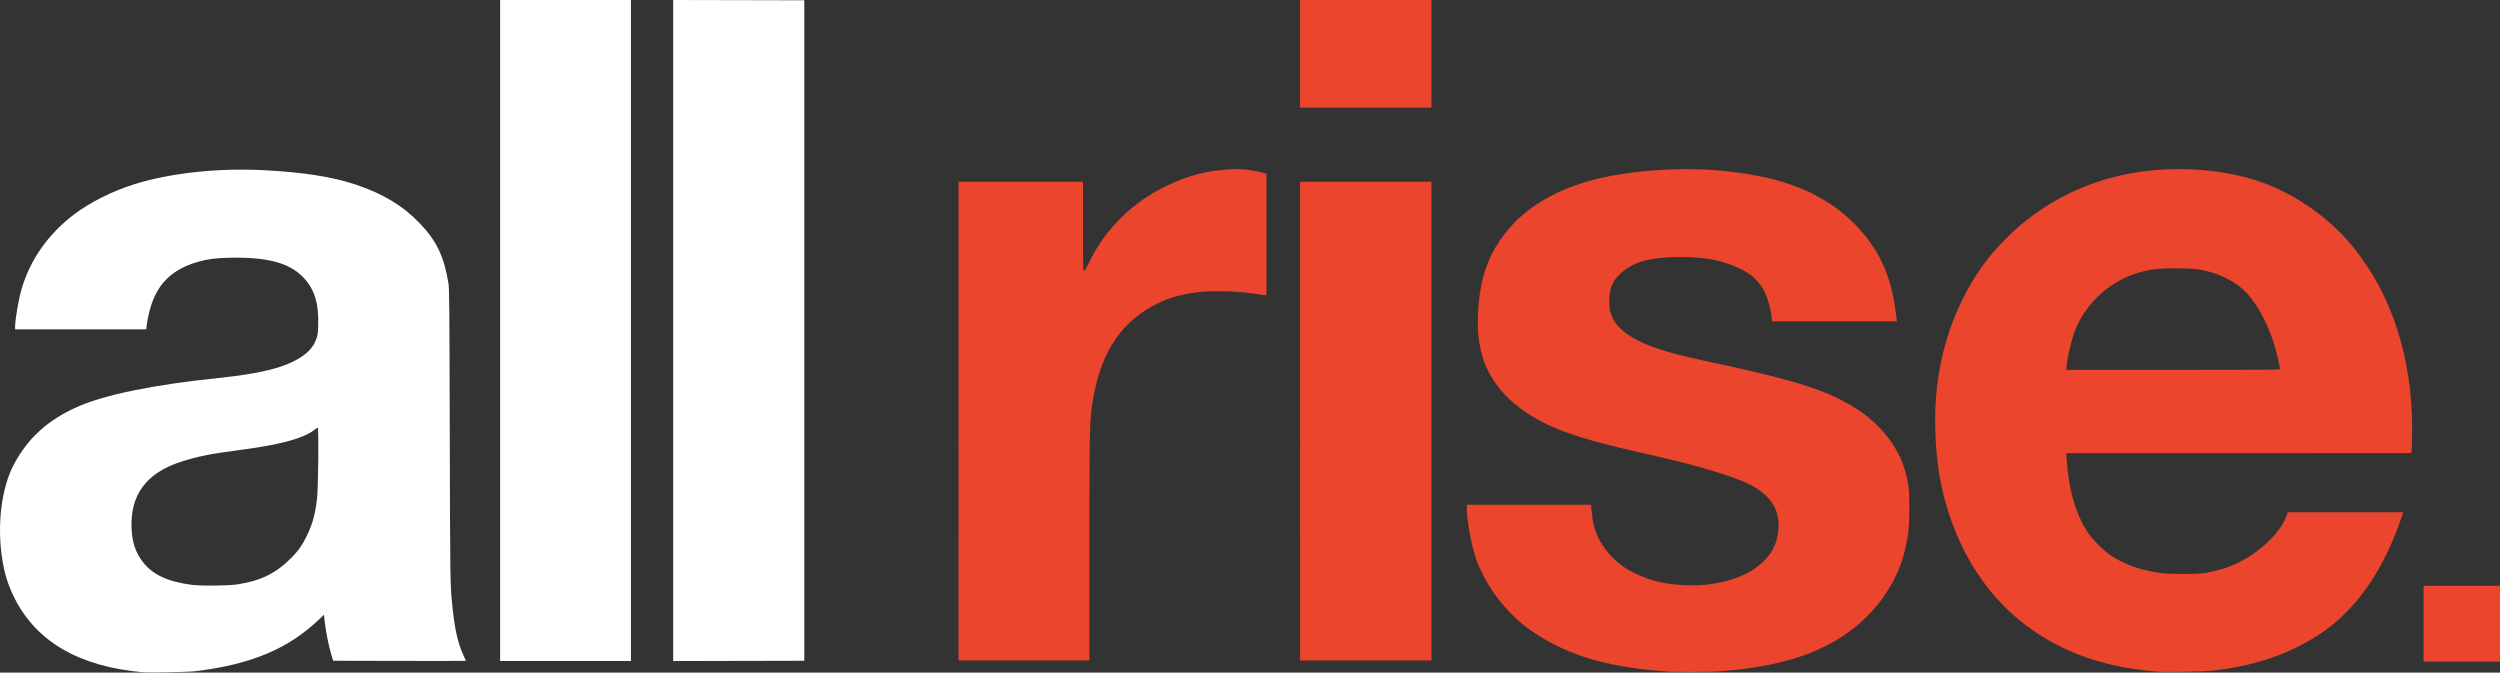
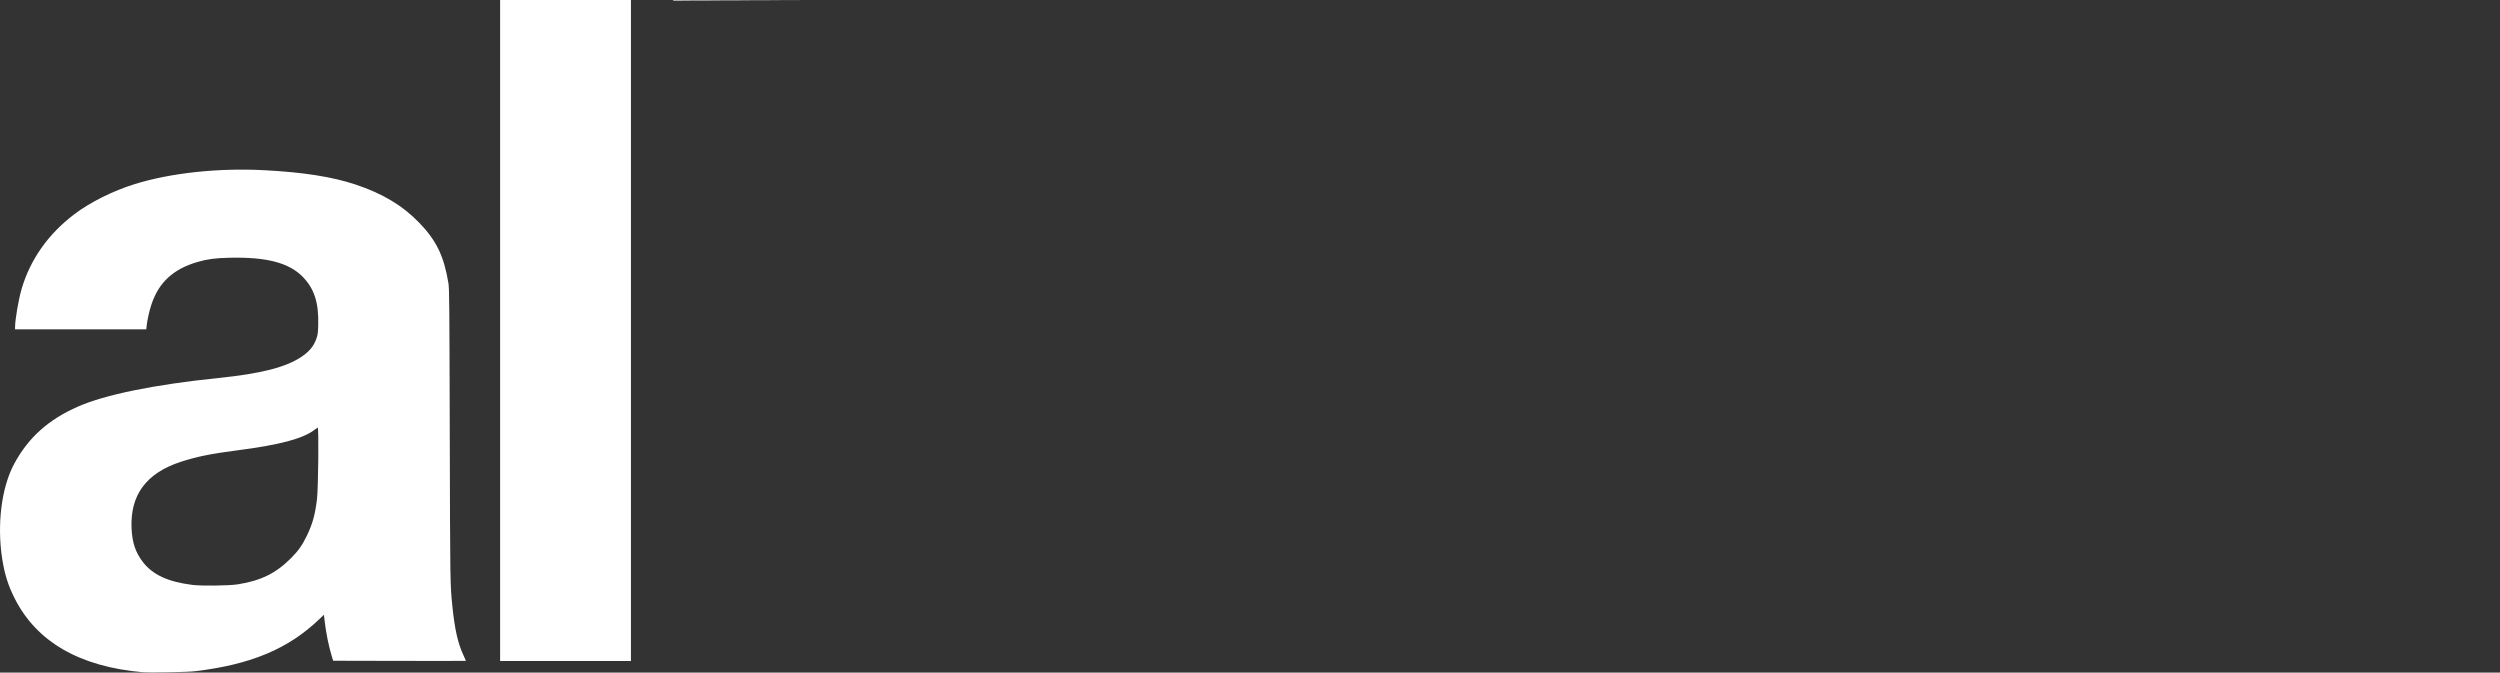
<svg xmlns="http://www.w3.org/2000/svg" version="1.1" id="svg2755" width="4319" height="1162" viewBox="0 0 4319 1162">
  <rect x="0" y="0" width="4319" height="1162" fill="#333333" stroke="none" />
  <defs id="defs2759" />
  <g id="g2761">
-     <path style="fill:#eb462d;fill-opacity:1" d="m 2883.5,1160.349 c -2.2,-0.173 -10.3,-0.793 -18,-1.377 -40.749,-3.092 -87.178,-11.259 -119.366,-20.996 -44.045,-13.324 -87.604,-36.02 -117.634,-61.291 -34.588,-29.107 -62.972,-68.833 -77.298,-108.185 -9.066,-24.903 -17.18,-68.423 -17.199,-92.25 V 872 h 107.35 107.35 l 1.19,13.03 c 2.143,23.458 7.443,39.418 18.953,57.071 13.672,20.969 31.11,36.249 54.657,47.891 29.36,14.516 60.087,21.077 98.864,21.109 19.981,0.017 29.955,-0.942 48.403,-4.652 54.464,-10.952 91.967,-40.497 99.577,-78.448 6.161,-30.727 -0.01,-53.007 -19.967,-72.121 -12.813,-12.27 -29.584,-21.372 -57.655,-31.29 -40.137,-14.182 -86.013,-26.528 -159.778,-42.999 -86.965,-19.418 -137.665,-35.544 -173.443,-55.163 -42.448,-23.277 -70.408,-50.301 -88.515,-85.552 -14.841,-28.892 -20.522,-65.919 -16.952,-110.48 4.734,-59.089 20.514,-98.319 55.782,-138.683 32.048,-36.679 82.756,-65.379 143.357,-81.14 64.391,-16.746 154.979,-22.73 227.328,-15.016 75.201,8.018 127.406,23.595 173.919,51.895 42.652,25.951 79.867,67.336 98.92,110.007 11.689,26.177 18.498,53.373 23.108,92.292 l 0.622,5.25 h -108.034 -108.034 v -3.324 c 0,-11.78 -7.148,-37.794 -13.631,-49.606 -11.615,-21.164 -27.339,-33.524 -56.505,-44.418 -24.043,-8.98 -45.189,-12.671 -76.671,-13.38 -60.817,-1.371 -94.155,7.367 -117.181,30.716 -12.677,12.854 -17.587,26.982 -16.8,48.342 0.362,9.838 0.956,13.604 3.097,19.648 10.95,30.912 47.607,52.522 120.191,70.855 11,2.778 35.075,8.26 53.5,12.182 121.847,25.937 177.33,41.85 220,63.096 45.455,22.633 75.983,49.586 97.971,86.499 10.569,17.743 16.969,35.587 21.223,59.178 2.067,11.459 2.291,15.722 2.272,43.213 -0.022,32.63 -0.825,41.361 -6.119,66.5 -13.37,63.495 -55.312,121.355 -114.798,158.365 -52.664,32.766 -119.13,50.795 -210.55,57.113 -12.986,0.897 -73.391,1.166 -83.5,0.371 z m 845,0.031 c -72.318,-5.459 -132.486,-22.383 -186,-52.316 -83.641,-46.785 -143.644,-122.437 -175.9,-221.773 -14.612,-45.001 -21.909,-90.586 -23.257,-145.292 -2.001,-81.219 13.642,-155.834 46.779,-223.131 20.066,-40.751 41.881,-71.603 73.341,-103.719 63.707,-65.036 147.644,-106.35 240.014,-118.135 78.264,-9.986 160.138,-0.41 222.022,25.967 47.469,20.233 93.256,52.686 126.993,90.01 70.191,77.654 110.025,184.383 114.395,306.507 0.612,17.109 0.054,61.668 -0.805,64.25 -0.046,0.138 -134.247,0.25 -298.225,0.25 h -298.142 l 0.706,11.25 c 3.251,51.781 15.723,94.523 36.828,126.205 8.085,12.137 27.233,31.119 39.679,39.334 23.172,15.296 50.186,24.96 83.572,29.9 17.117,2.533 65.592,2.531 79.957,0 22.655,-3.995 40.628,-9.704 58.039,-18.433 37.038,-18.569 70.37,-50.772 80.699,-77.964 l 3.149,-8.289 h 99.765 99.765 l -2.825,8.25 c -23.808,69.54 -55.592,124.217 -95.524,164.328 -23.904,24.011 -47.764,41.262 -80.024,57.858 -43.897,22.582 -92.794,36.592 -150.5,43.121 -13.747,1.555 -80.888,2.851 -94.5,1.823 z m 210.5,-522.897 c 0,-2.688 -4.958,-24.655 -8.122,-35.983 -11.868,-42.493 -34.555,-83.262 -57.14,-102.681 -13.958,-12.001 -33.034,-22.284 -51.356,-27.683 -20.78,-6.123 -32.895,-7.574 -63.381,-7.595 -29.541,-0.02 -39.285,0.961 -58.901,5.934 -51.019,12.933 -95.608,51.969 -115.056,100.728 -6.246,15.66 -15.043,53.892 -15.043,65.377 V 639 h 184.5 c 164.251,0 184.5,-0.166 184.5,-1.517 z m 248,440.017 V 1012 h 66 66 v 65.5 65.5 h -66 -66 z M 1656,727.5 V 314 h 107.5 107.5 v 77 c 0,72.688 0.098,76.997 1.75,76.944 1.252,-0.04 4.064,-4.802 9.891,-16.75 26.949,-55.259 72.668,-100.571 129.859,-128.702 38.92,-19.144 73.256,-28.122 115.159,-30.111 18.271,-0.867 36.447,1.263 56.227,6.589 l 4.114,1.108 V 405.039 510 l -2.25,-0.003 c -1.238,-0.002 -6.075,-0.658 -10.75,-1.459 -29.746,-5.094 -75.025,-6.967 -101.165,-4.184 -29.759,3.168 -52.323,9.257 -74.335,20.059 -60.199,29.542 -95.597,80.634 -109.875,158.587 -7.424,40.531 -7.604,46.833 -7.615,265.75 L 1882,1141 h -113 -113 z m 590,0 V 314 h 113.5 113.5 V 727.5 1141 h -113.5 -113.5 z m 0,-634.5 V 0 h 113.5 113.5 v 93 93 h -113.5 -113.5 z" id="path3520" />
-   </g>
+     </g>
  <g id="layer1">
-     <path style="fill:#ffffff" d="M 247,1161.367 C 137.465,1151.838 62.954,1108.819 25.09,1033.246 14.064,1011.238 8.231,992.86 4.047,966.941 -5.605,907.159 2.429,842.235 24.549,801.264 48.994,755.985 83.225,725.21 134.266,702.623 181.238,681.837 266.556,664.443 377.5,653.034 c 74.165,-7.627 116.864,-18.619 144,-37.071 13.133,-8.93 20.711,-18.279 25.195,-31.084 2.23,-6.367 2.65,-9.533 3.063,-23.071 1.183,-38.843 -6.915,-63.749 -27.386,-84.22 -23.86,-23.86 -62.452,-33.777 -125.776,-32.321 -24.885,0.572 -38.072,2.305 -55.096,7.24 -42.113,12.208 -67.14,35.24 -79.901,73.532 -3.667,11.004 -7.192,26.775 -8.253,36.923 L 252.715,569 H 139.358 26 l 0.001,-3.25 c 0.005,-12.96 5.797,-47.29 11.072,-65.621 14.76,-51.293 46.245,-96.032 91.713,-130.321 27.345,-20.622 66.252,-40.005 103.713,-51.67 62.095,-19.335 144.408,-28.216 223.5,-24.113 67.437,3.498 117.698,11.326 157.469,24.526 47.574,15.789 81.928,36.374 111.069,66.554 29.531,30.583 42.498,57.548 50.205,104.396 1.484,9.018 1.707,34.796 2.278,262.5 0.645,257.029 0.648,257.264 4.521,295.5 3.993,39.431 9.535,63.952 19.073,84.396 2.411,5.168 4.384,9.557 4.384,9.754 0,0.197 -51.629,0.244 -114.73,0.104 l -114.73,-0.254 -3.282,-11 c -4.398,-14.742 -8.87,-36.867 -10.959,-54.222 l -1.712,-14.223 -7.544,7.251 c -53.721,51.635 -118.23,78.727 -215.044,90.311 -12.827,1.535 -77.924,2.801 -90,1.75 z m 163.5,-151.823 c 40.165,-6.335 65.713,-18.839 92.036,-45.043 12.677,-12.62 20.017,-23.059 27.956,-39.761 9.682,-20.368 13.852,-35.532 17.117,-62.239 2.31,-18.898 3.354,-125.208 1.216,-123.899 -0.729,0.446 -3.321,2.331 -5.76,4.188 -19.885,15.14 -60.588,25.912 -133.121,35.23 -45.248,5.813 -70.918,11.036 -97.944,19.93 -59.555,19.598 -87.355,57.36 -84.699,115.051 1.12,24.338 6.785,41.254 19.308,57.66 16.953,22.209 43.383,34.484 85.76,39.83 15.815,1.995 63.111,1.422 78.131,-0.947 z M 864,571 V 0 h 113 113 v 571 571 H 977 864 Z m 299,0 V -0.009 L 1276.25,0.246 1389.5,0.5 V 571 1141.5 l -113.25,0.254 -113.25,0.254 z" id="path5871" />
+     <path style="fill:#ffffff" d="M 247,1161.367 C 137.465,1151.838 62.954,1108.819 25.09,1033.246 14.064,1011.238 8.231,992.86 4.047,966.941 -5.605,907.159 2.429,842.235 24.549,801.264 48.994,755.985 83.225,725.21 134.266,702.623 181.238,681.837 266.556,664.443 377.5,653.034 c 74.165,-7.627 116.864,-18.619 144,-37.071 13.133,-8.93 20.711,-18.279 25.195,-31.084 2.23,-6.367 2.65,-9.533 3.063,-23.071 1.183,-38.843 -6.915,-63.749 -27.386,-84.22 -23.86,-23.86 -62.452,-33.777 -125.776,-32.321 -24.885,0.572 -38.072,2.305 -55.096,7.24 -42.113,12.208 -67.14,35.24 -79.901,73.532 -3.667,11.004 -7.192,26.775 -8.253,36.923 L 252.715,569 H 139.358 26 l 0.001,-3.25 c 0.005,-12.96 5.797,-47.29 11.072,-65.621 14.76,-51.293 46.245,-96.032 91.713,-130.321 27.345,-20.622 66.252,-40.005 103.713,-51.67 62.095,-19.335 144.408,-28.216 223.5,-24.113 67.437,3.498 117.698,11.326 157.469,24.526 47.574,15.789 81.928,36.374 111.069,66.554 29.531,30.583 42.498,57.548 50.205,104.396 1.484,9.018 1.707,34.796 2.278,262.5 0.645,257.029 0.648,257.264 4.521,295.5 3.993,39.431 9.535,63.952 19.073,84.396 2.411,5.168 4.384,9.557 4.384,9.754 0,0.197 -51.629,0.244 -114.73,0.104 l -114.73,-0.254 -3.282,-11 c -4.398,-14.742 -8.87,-36.867 -10.959,-54.222 l -1.712,-14.223 -7.544,7.251 c -53.721,51.635 -118.23,78.727 -215.044,90.311 -12.827,1.535 -77.924,2.801 -90,1.75 z m 163.5,-151.823 c 40.165,-6.335 65.713,-18.839 92.036,-45.043 12.677,-12.62 20.017,-23.059 27.956,-39.761 9.682,-20.368 13.852,-35.532 17.117,-62.239 2.31,-18.898 3.354,-125.208 1.216,-123.899 -0.729,0.446 -3.321,2.331 -5.76,4.188 -19.885,15.14 -60.588,25.912 -133.121,35.23 -45.248,5.813 -70.918,11.036 -97.944,19.93 -59.555,19.598 -87.355,57.36 -84.699,115.051 1.12,24.338 6.785,41.254 19.308,57.66 16.953,22.209 43.383,34.484 85.76,39.83 15.815,1.995 63.111,1.422 78.131,-0.947 z M 864,571 V 0 h 113 113 v 571 571 H 977 864 Z m 299,0 V -0.009 L 1276.25,0.246 1389.5,0.5 l -113.25,0.254 -113.25,0.254 z" id="path5871" />
  </g>
</svg>